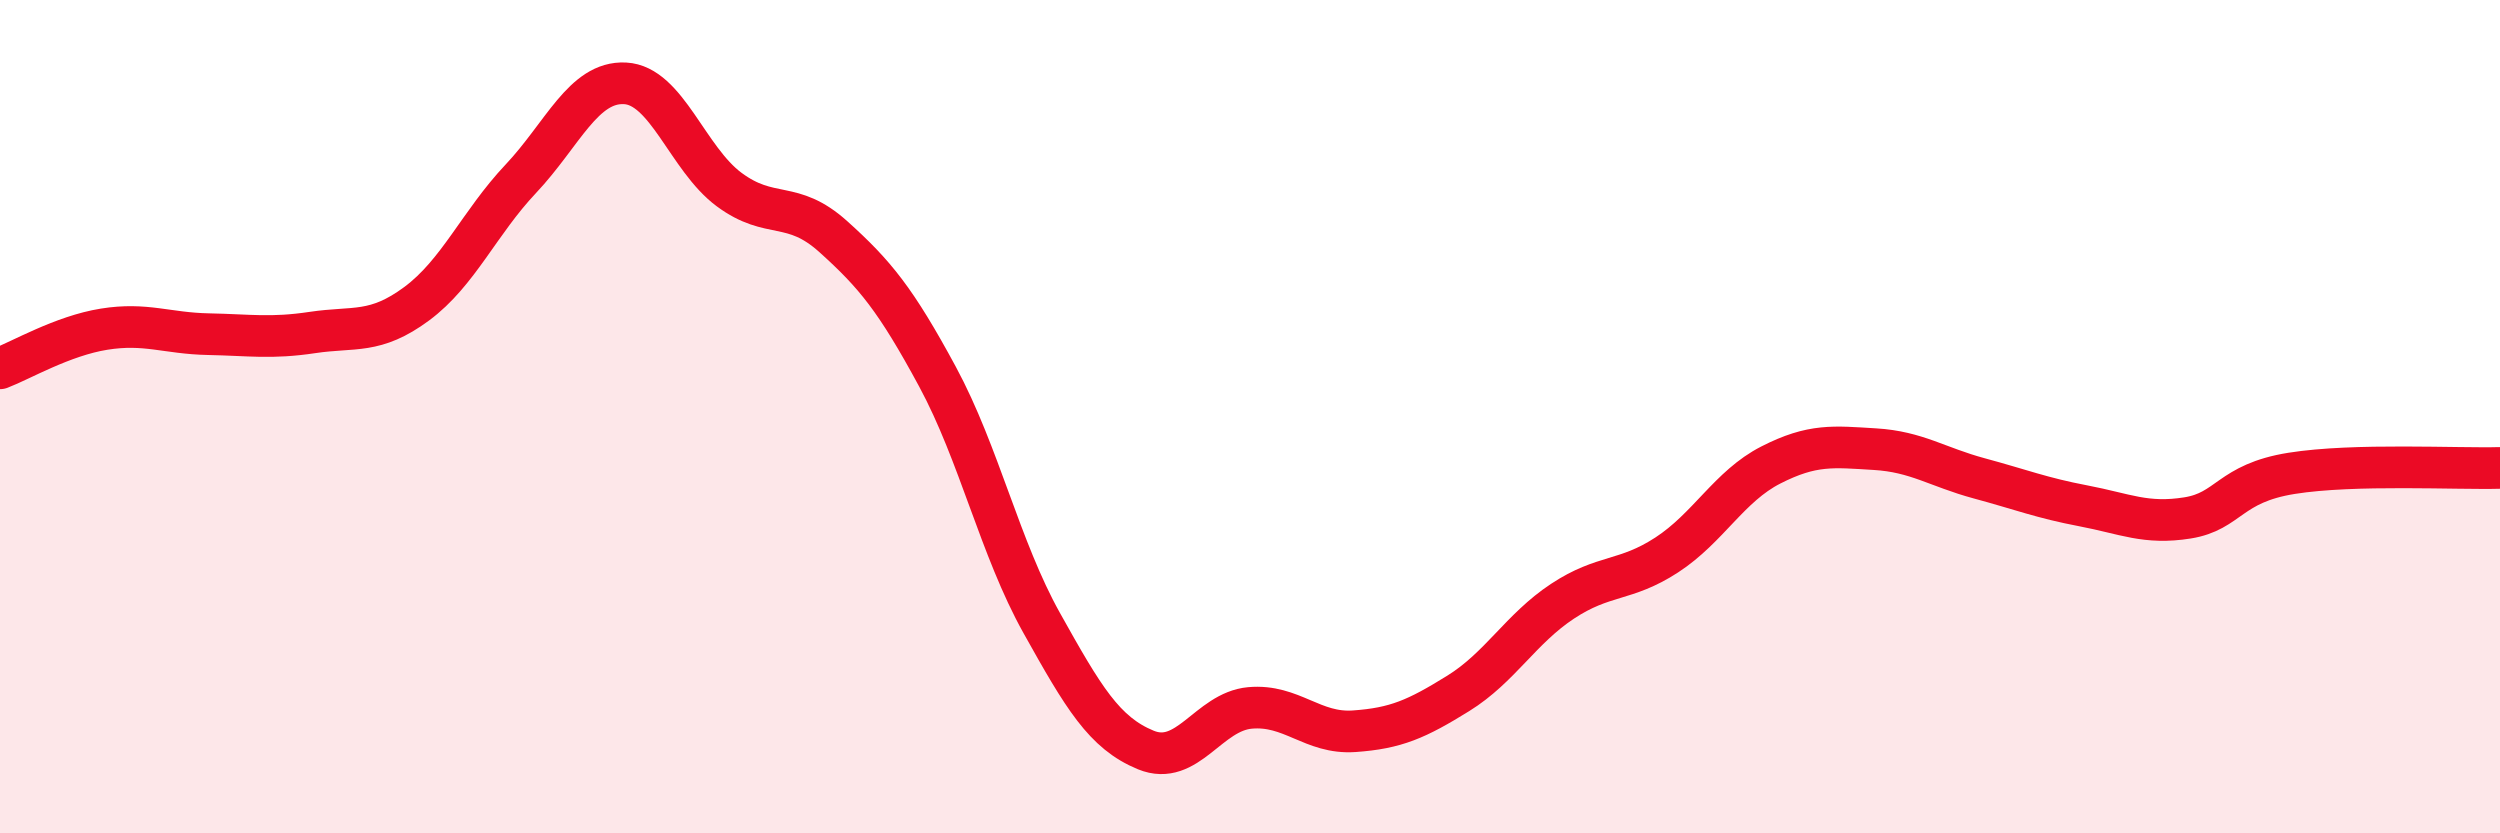
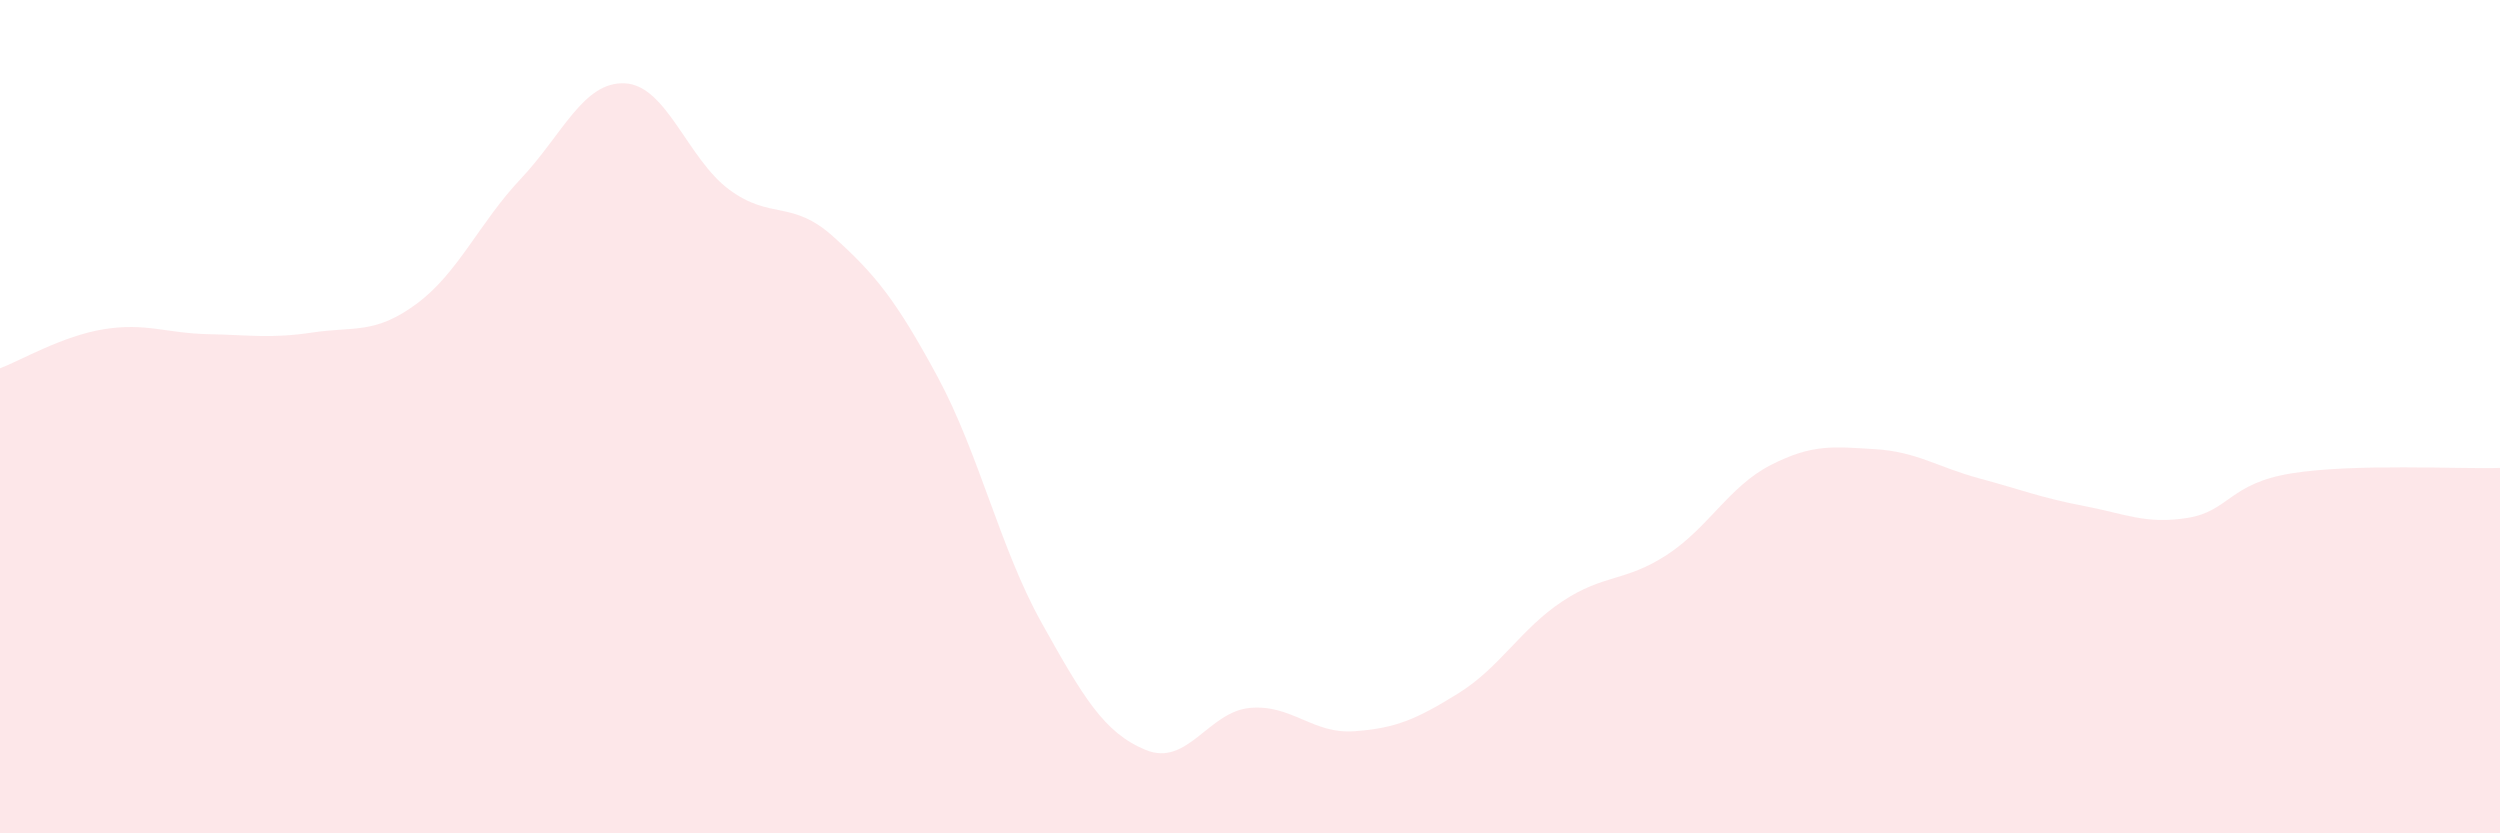
<svg xmlns="http://www.w3.org/2000/svg" width="60" height="20" viewBox="0 0 60 20">
  <path d="M 0,8.84 C 0.5,8.65 1.5,8.06 2.5,7.9 C 3.5,7.74 4,8 5,8.02 C 6,8.04 6.5,8.13 7.5,7.98 C 8.5,7.83 9,8.03 10,7.29 C 11,6.55 11.5,5.35 12.5,4.29 C 13.5,3.23 14,1.95 15,2 C 16,2.05 16.5,3.81 17.5,4.55 C 18.5,5.29 19,4.78 20,5.68 C 21,6.58 21.5,7.19 22.5,9.04 C 23.5,10.89 24,13.16 25,14.95 C 26,16.74 26.5,17.59 27.5,18 C 28.5,18.41 29,17.08 30,16.99 C 31,16.9 31.5,17.62 32.5,17.55 C 33.5,17.48 34,17.26 35,16.64 C 36,16.02 36.5,15.09 37.5,14.43 C 38.5,13.77 39,13.97 40,13.32 C 41,12.67 41.5,11.67 42.5,11.16 C 43.5,10.65 44,10.72 45,10.78 C 46,10.84 46.5,11.21 47.5,11.48 C 48.5,11.75 49,11.95 50,12.14 C 51,12.33 51.5,12.59 52.5,12.43 C 53.5,12.27 53.5,11.6 55,11.36 C 56.5,11.12 59,11.26 60,11.23L60 20L0 20Z" fill="#EB0A25" opacity="0.1" stroke-linecap="round" stroke-linejoin="round" />
-   <path d="M 0,8.84 C 0.5,8.65 1.5,8.06 2.5,7.9 C 3.5,7.74 4,8 5,8.02 C 6,8.04 6.5,8.13 7.5,7.98 C 8.5,7.83 9,8.03 10,7.29 C 11,6.55 11.5,5.35 12.5,4.29 C 13.5,3.23 14,1.95 15,2 C 16,2.05 16.5,3.81 17.5,4.55 C 18.5,5.29 19,4.78 20,5.68 C 21,6.58 21.5,7.19 22.5,9.04 C 23.5,10.89 24,13.16 25,14.95 C 26,16.74 26.5,17.59 27.5,18 C 28.5,18.41 29,17.08 30,16.99 C 31,16.9 31.5,17.62 32.5,17.55 C 33.5,17.48 34,17.26 35,16.64 C 36,16.02 36.5,15.09 37.5,14.43 C 38.5,13.77 39,13.97 40,13.32 C 41,12.67 41.5,11.67 42.5,11.16 C 43.5,10.65 44,10.72 45,10.78 C 46,10.84 46.5,11.21 47.5,11.48 C 48.5,11.75 49,11.95 50,12.14 C 51,12.33 51.5,12.59 52.5,12.43 C 53.5,12.27 53.5,11.6 55,11.36 C 56.5,11.12 59,11.26 60,11.23" stroke="#EB0A25" stroke-width="1" fill="none" stroke-linecap="round" stroke-linejoin="round" />
</svg>